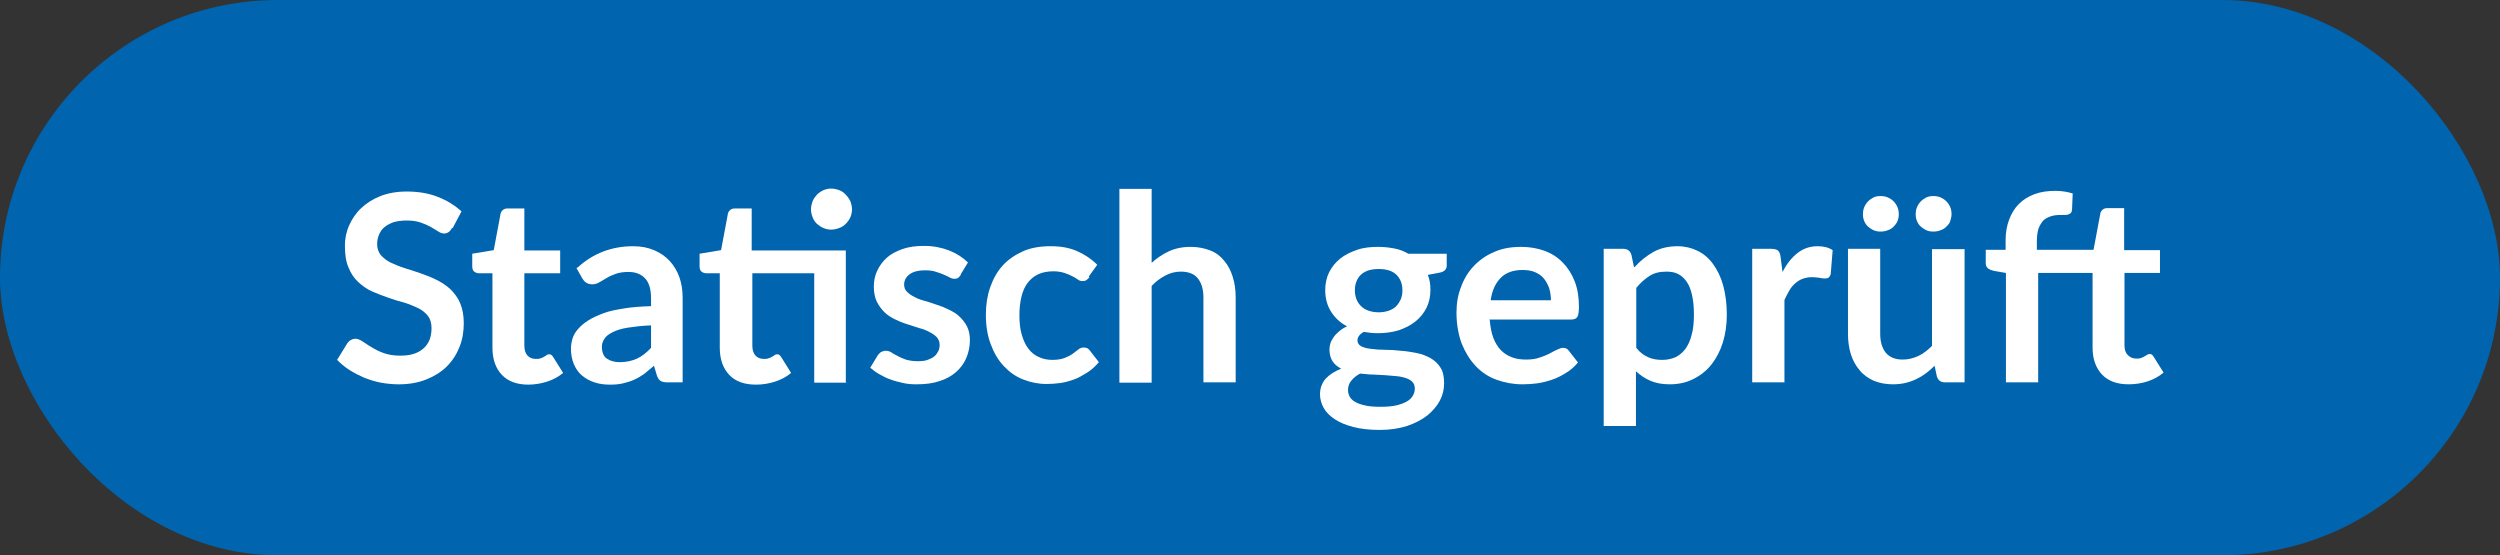
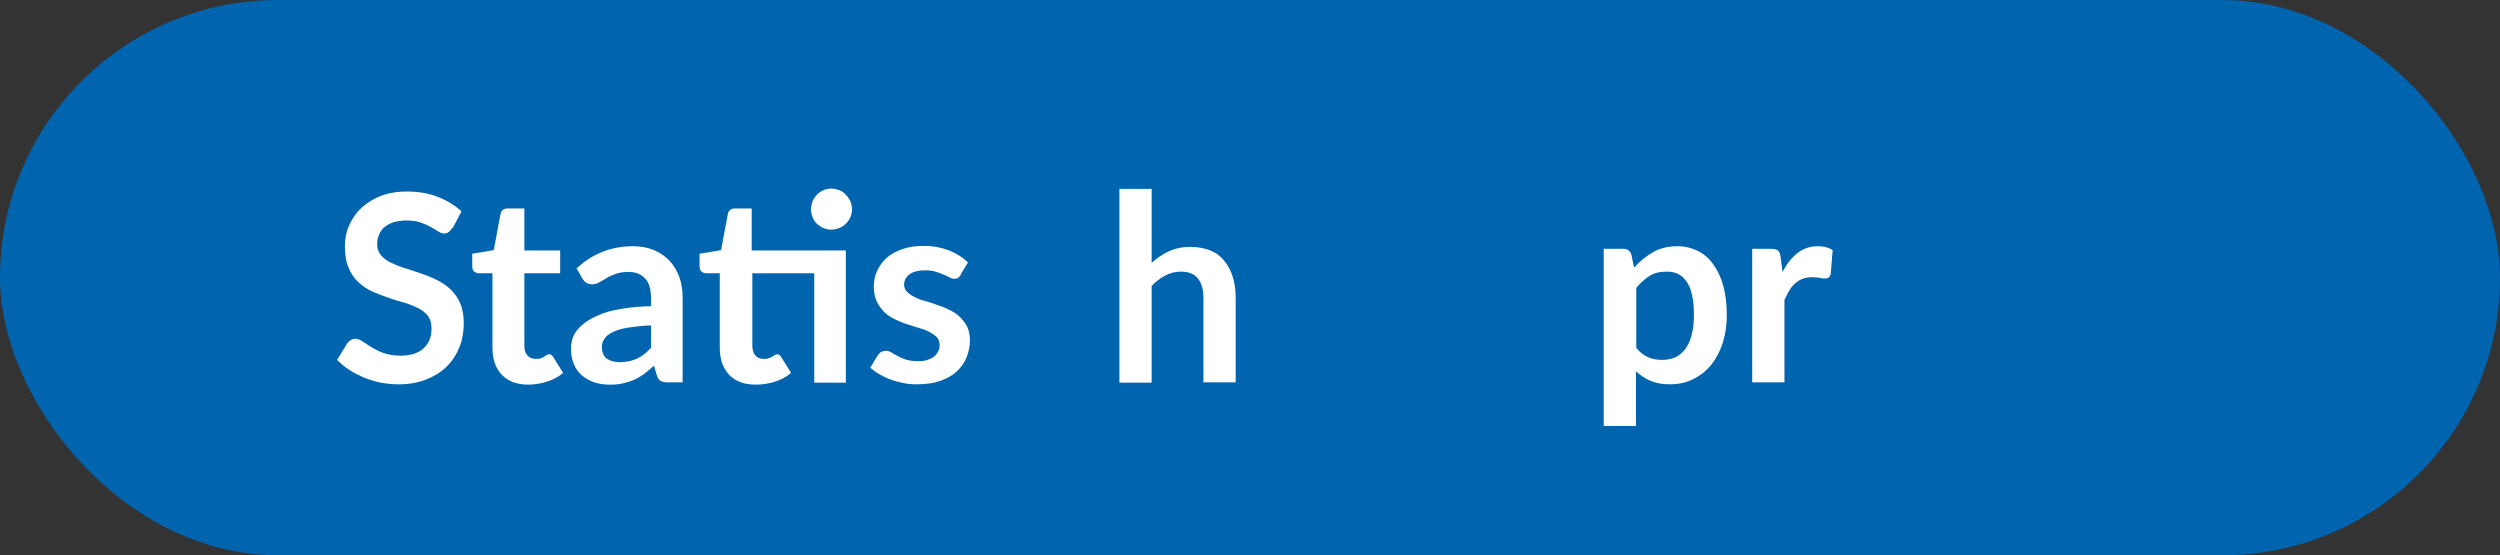
<svg xmlns="http://www.w3.org/2000/svg" viewBox="0 0 76.76 17.05">
  <rect x="0" y="0" width="76.76" height="17.05" fill="#333333" stroke="none" />
  <rect fill="#0064af" height="17.05" rx="8.53" width="76.76" />
  <g fill="#fff">
    <path d="m13.87 7.01c-.03.06-.07.1-.1.12s-.08.04-.13.04-.12-.02-.18-.06c-.07-.04-.14-.09-.23-.14s-.2-.1-.32-.14-.26-.06-.43-.06c-.15 0-.28.02-.39.05-.11.04-.21.09-.28.15-.08.06-.13.14-.17.23s-.06.19-.06.29c0 .14.04.25.11.34.08.09.18.17.3.23.13.06.27.12.43.17s.32.1.49.16.33.12.49.2.3.17.43.29c.12.12.23.26.3.43s.11.37.11.61c0 .26-.04.51-.13.73-.09.23-.22.43-.39.6s-.38.3-.63.4-.53.15-.85.15c-.18 0-.37-.02-.54-.05s-.35-.09-.51-.15c-.16-.07-.32-.15-.46-.24s-.27-.2-.38-.31l.32-.52s.06-.07.1-.09.09-.04.14-.04c.07 0 .14.03.22.08s.17.12.28.18c.11.07.23.13.37.18s.31.08.51.08c.31 0 .54-.07.71-.22s.25-.35.25-.63c0-.15-.04-.28-.11-.37-.08-.1-.18-.18-.3-.24-.13-.06-.27-.12-.43-.17-.16-.04-.32-.09-.49-.15s-.33-.12-.49-.19-.3-.17-.43-.29-.23-.27-.3-.45c-.08-.18-.11-.4-.11-.67 0-.21.04-.42.13-.62s.21-.38.37-.53.36-.28.59-.37.5-.14.81-.14c.34 0 .66.05.94.16.29.11.53.26.74.45l-.27.51z" />
    <path d="m16.23 11.81c-.36 0-.63-.1-.82-.3s-.29-.48-.29-.83v-2.29h-.42c-.05 0-.1-.02-.14-.05s-.06-.09-.06-.16v-.39l.66-.11.21-1.12c.01-.05.04-.09.08-.12s.09-.04.14-.04h.51v1.29h1.1v.7h-1.1v2.22c0 .13.03.23.09.3s.15.11.26.11c.06 0 .11 0 .15-.02.04-.01.08-.03.11-.05s.06-.03.08-.05.05-.02.07-.02c.03 0 .05 0 .07.02.02.01.04.04.06.07l.3.48c-.14.12-.31.21-.5.27s-.38.09-.58.09z" />
    <path d="m17.74 8.21c.47-.43 1.04-.65 1.7-.65.24 0 .45.04.64.12s.35.19.48.33.23.31.3.5c.07.2.1.41.1.64v2.59h-.45c-.09 0-.17-.01-.22-.04s-.09-.08-.12-.17l-.09-.3c-.1.09-.21.17-.3.25-.1.07-.2.13-.31.18s-.22.08-.34.11-.26.04-.4.04c-.17 0-.33-.02-.48-.07s-.27-.12-.38-.21-.19-.21-.25-.35-.09-.3-.09-.48c0-.1.02-.21.05-.31s.09-.2.17-.29.18-.18.31-.26c.12-.08.28-.15.46-.22s.4-.11.64-.15.52-.06.83-.07v-.24c0-.27-.06-.48-.18-.61s-.29-.2-.51-.2c-.16 0-.29.02-.4.06s-.2.08-.28.13-.15.09-.22.13-.14.06-.22.06c-.07 0-.13-.02-.18-.05s-.09-.08-.12-.13l-.18-.32zm2.26 1.78c-.29.01-.52.04-.72.07s-.35.08-.47.14-.2.12-.25.2c-.05.07-.08.16-.08.24 0 .17.05.3.15.37s.24.11.4.11c.2 0 .38-.04.53-.11s.29-.18.43-.33v-.69z" />
    <path d="m25.99 11.75h-.99v-3.36h-1.9v2.22c0 .13.03.23.09.3s.15.11.26.11c.06 0 .11 0 .15-.02.04-.01.08-.03.11-.05s.06-.03.08-.05.05-.02.07-.02c.03 0 .05 0 .07.02.02.01.04.04.06.07l.3.48c-.14.12-.31.21-.5.27s-.38.09-.58.09c-.36 0-.63-.1-.82-.3s-.29-.48-.29-.83v-2.29h-.42c-.05 0-.1-.02-.14-.05s-.06-.09-.06-.16v-.39l.66-.11.21-1.12c.01-.05.04-.09.08-.12s.09-.04.14-.04h.51v1.29h2.89v4.07zm.17-5.32c0 .09-.02.17-.05.24s-.08.14-.14.2-.12.1-.2.13-.16.05-.25.05-.17-.02-.24-.05-.14-.08-.2-.13c-.06-.06-.1-.12-.13-.2s-.05-.16-.05-.24.02-.17.05-.25.08-.14.13-.2c.06-.06.12-.1.2-.14.07-.03.15-.05.24-.05s.17.02.25.05.15.08.2.14c.06.06.1.12.14.2.03.08.05.16.05.25z" />
    <path d="m29.5 8.44s-.05.07-.08.09-.07.03-.11.03c-.05 0-.1-.01-.15-.04s-.12-.06-.19-.09-.15-.06-.25-.09c-.09-.03-.2-.04-.33-.04-.19 0-.35.04-.46.12s-.17.19-.17.32c0 .09.03.16.09.22s.13.11.23.16c.09.05.2.09.32.12s.24.08.37.12.25.09.37.15.23.12.32.21.17.18.23.3.09.26.09.42c0 .2-.04.38-.11.55s-.18.31-.31.43c-.14.12-.31.22-.51.28-.2.07-.44.1-.71.1-.14 0-.28-.01-.41-.04s-.26-.06-.39-.11c-.12-.04-.24-.1-.34-.16-.11-.06-.2-.13-.28-.2l.23-.38s.06-.08.1-.1.09-.04.15-.04.12.02.17.05c.05.04.12.07.19.11s.16.08.25.11c.1.03.22.05.37.05.12 0 .22-.01.3-.04s.15-.06.21-.11c.05-.04.09-.1.12-.16s.04-.12.04-.19c0-.1-.03-.17-.09-.24-.06-.06-.13-.11-.23-.16-.09-.05-.2-.09-.32-.12-.12-.04-.25-.08-.37-.12-.13-.04-.25-.09-.37-.15s-.23-.13-.32-.22-.17-.2-.23-.32c-.06-.13-.09-.28-.09-.46 0-.17.03-.33.1-.48s.16-.28.29-.4.29-.2.48-.27.42-.1.67-.1c.28 0 .54.05.77.14s.43.22.58.37l-.22.36z" />
-     <path d="m33.45 8.51s-.06.07-.09.09-.07.03-.12.03-.1-.01-.15-.05c-.05-.03-.1-.07-.17-.1-.07-.04-.15-.07-.24-.1s-.21-.05-.34-.05c-.17 0-.33.03-.46.09s-.24.15-.33.27-.15.26-.19.43-.06.36-.06.57.02.41.07.58.11.31.2.43.19.2.32.26c.12.06.27.09.42.09s.28-.02.38-.06.18-.08.25-.13.12-.09.17-.13.1-.06.17-.06c.08 0 .14.03.18.09l.28.36c-.11.13-.23.24-.36.32s-.26.16-.4.21-.28.09-.42.11c-.15.02-.29.03-.43.03-.25 0-.49-.05-.72-.14s-.42-.23-.59-.41-.3-.4-.4-.67c-.1-.26-.15-.56-.15-.9 0-.3.04-.58.13-.84s.21-.48.38-.67.38-.33.62-.44.53-.16.86-.16.58.05.81.15.44.24.62.42l-.26.36z" />
    <path d="m35.35 8.08c.16-.15.34-.27.53-.36s.42-.14.68-.14c.22 0 .42.04.6.11s.32.18.43.32c.12.14.2.3.26.49s.09.4.09.63v2.61h-.99v-2.61c0-.25-.06-.44-.17-.58s-.29-.21-.52-.21c-.17 0-.33.04-.48.12s-.29.18-.42.32v2.97h-.99v-5.95h.99v2.28z" />
-     <path d="m44.42 7.78v.37c0 .12-.07.19-.21.22l-.37.07c.06.14.08.3.08.46 0 .2-.04.39-.12.55s-.19.3-.34.42-.31.2-.51.27c-.2.06-.41.09-.63.09-.08 0-.16 0-.23-.01s-.15-.02-.22-.03c-.13.08-.19.16-.19.26 0 .08.04.14.11.18.08.04.18.07.3.08.13.02.27.03.43.03s.32.01.49.03c.17.01.33.04.49.07s.3.09.43.16c.12.07.23.17.3.29.08.12.11.28.11.48 0 .18-.04.36-.13.53s-.22.32-.39.46c-.17.13-.38.24-.62.32-.25.08-.53.12-.84.12s-.58-.03-.81-.09-.42-.14-.57-.24-.27-.22-.34-.35-.11-.27-.11-.41c0-.19.06-.35.17-.48.12-.13.28-.23.48-.31-.11-.06-.2-.13-.26-.22s-.1-.22-.1-.37c0-.06.01-.12.03-.19s.06-.13.1-.19.1-.12.17-.18.15-.11.24-.15c-.21-.11-.37-.26-.49-.45s-.18-.41-.18-.66c0-.2.04-.39.12-.55s.19-.3.34-.42.32-.2.52-.27.42-.09.65-.09c.18 0 .34.02.5.05s.3.09.42.16h1.18zm-.98 4.15c0-.08-.02-.14-.07-.2-.05-.05-.11-.09-.2-.12s-.18-.05-.29-.06-.23-.02-.35-.03-.25-.01-.38-.02c-.13 0-.26-.02-.39-.03-.11.06-.2.13-.27.22-.07.08-.1.18-.1.29 0 .07.02.14.05.2.04.06.09.12.17.16.08.05.18.08.31.11s.28.04.46.04.34-.01.48-.04c.13-.03.24-.07.33-.12s.15-.11.19-.18.06-.14.06-.22zm-1.12-2.34c.12 0 .23-.02.32-.05s.17-.08.23-.14.1-.13.14-.21c.03-.08.05-.17.05-.27 0-.2-.06-.36-.18-.48s-.3-.18-.55-.18-.42.06-.55.18c-.12.12-.18.28-.18.48 0 .1.02.19.05.27s.08.15.14.21.14.11.23.14.2.05.32.05z" />
-     <path d="m45.74 9.82c.02.21.05.39.11.55s.14.28.23.38c.1.1.21.17.34.22s.28.07.44.07.3-.02.41-.06c.12-.04.22-.08.3-.12.09-.05.16-.09.23-.12s.13-.06.19-.06c.08 0 .14.03.18.09l.28.36c-.11.13-.23.24-.37.32-.14.09-.28.16-.43.21s-.3.09-.45.11-.3.03-.45.03c-.29 0-.55-.05-.8-.14s-.46-.23-.64-.42-.32-.42-.43-.69c-.1-.27-.16-.59-.16-.95 0-.28.04-.54.14-.79.09-.25.22-.46.39-.64s.38-.33.62-.43c.24-.11.52-.16.83-.16.26 0 .5.04.72.12s.41.2.56.36c.16.16.28.35.37.58s.13.49.13.79c0 .15-.02.25-.05.3s-.09.08-.18.08h-2.54zm1.88-.6c0-.13-.02-.25-.05-.36-.04-.11-.09-.21-.16-.3s-.16-.15-.27-.2-.24-.07-.39-.07c-.29 0-.51.08-.67.24s-.27.39-.31.69h1.86z" />
    <path d="m50.19 8.2c.17-.19.36-.34.57-.46s.46-.18.75-.18c.22 0 .43.05.61.14.19.09.35.23.48.41s.24.4.31.66.11.56.11.89c0 .31-.04.59-.12.85s-.2.49-.35.68-.34.34-.56.45-.46.16-.73.16c-.23 0-.43-.04-.59-.11s-.31-.17-.44-.29v1.68h-.99v-5.44h.6c.13 0 .21.06.25.18l.08.38zm.05 2.48c.11.14.23.23.37.29.13.06.28.08.43.08s.28-.03.4-.08c.12-.06.22-.14.31-.26.08-.11.15-.26.19-.43.05-.17.07-.38.07-.62s-.02-.44-.06-.61-.09-.3-.17-.41c-.07-.1-.16-.18-.26-.23s-.22-.07-.35-.07c-.21 0-.38.04-.52.13s-.28.21-.41.37z" />
    <path d="m54.73 8.35c.13-.25.28-.44.46-.58s.38-.21.62-.21c.19 0 .34.04.46.12l-.06.74s-.03.08-.06.1-.06.03-.1.03-.1 0-.18-.02c-.08-.01-.16-.02-.23-.02-.11 0-.21.02-.29.05-.09.03-.16.08-.23.14s-.13.13-.18.22-.1.18-.15.29v2.53h-.99v-4.1h.58c.1 0 .17.02.21.05.04.04.07.1.08.19l.06.46z" />
-     <path d="m60.32 7.64v4.1h-.6c-.13 0-.21-.06-.25-.18l-.07-.33c-.17.17-.35.31-.56.41s-.44.16-.72.16c-.22 0-.42-.04-.59-.11-.17-.08-.32-.18-.43-.32-.12-.14-.21-.3-.27-.49s-.09-.4-.09-.63v-2.61h.99v2.61c0 .25.06.44.17.58.12.14.29.21.52.21.17 0 .33-.04.48-.11s.29-.18.42-.31v-2.97h.99zm-2.02-1.06c0 .07-.01.14-.04.21s-.07.12-.12.17-.11.09-.18.11c-.07.03-.14.04-.22.04-.07 0-.14-.01-.21-.04s-.12-.07-.17-.11-.09-.1-.12-.17-.04-.14-.04-.21.01-.15.04-.22.07-.13.12-.18.11-.09.17-.12.13-.04.21-.04.15.01.22.04.13.07.18.12.09.11.12.18.04.14.04.22zm1.62 0c0 .07-.02.14-.04.21s-.07.12-.12.17-.11.09-.18.11c-.07.03-.14.04-.22.04s-.15-.01-.21-.04c-.07-.03-.12-.07-.17-.11s-.09-.1-.12-.17-.04-.14-.04-.21.01-.15.04-.22.07-.13.12-.18.11-.09.17-.12c.07-.03.14-.04.21-.04s.15.01.22.04.13.07.18.12.09.11.12.18.04.14.04.22z" />
-     <path d="m65.23 8.38v2.22c0 .13.03.23.1.3s.15.11.26.11c.06 0 .11 0 .15-.02.04-.01.08-.03.11-.05s.06-.03.08-.05c.02-.01.05-.02.07-.02.03 0 .05 0 .07.02.02.01.04.04.06.07l.3.48c-.14.12-.31.21-.49.27-.19.06-.38.09-.58.09-.36 0-.63-.1-.82-.3s-.29-.48-.29-.83v-2.29h-1.67v3.36h-.99v-3.36l-.36-.06c-.08-.02-.14-.04-.19-.08s-.07-.09-.07-.17v-.4h.61v-.3c0-.23.04-.45.11-.63.07-.19.17-.35.3-.48s.29-.23.48-.3.4-.1.64-.1c.19 0 .37.03.53.08l-.02.5s-.01.07-.03.09-.04.04-.07.05-.07.02-.11.02-.08 0-.13 0c-.12 0-.22.01-.31.04s-.17.07-.23.13-.11.15-.15.25c-.03.1-.05.23-.05.38v.27h1.74l.21-1.12c.01-.05.04-.09.08-.12s.08-.04.14-.04h.51v1.29h1.1v.7h-1.1z" />
  </g>
</svg>